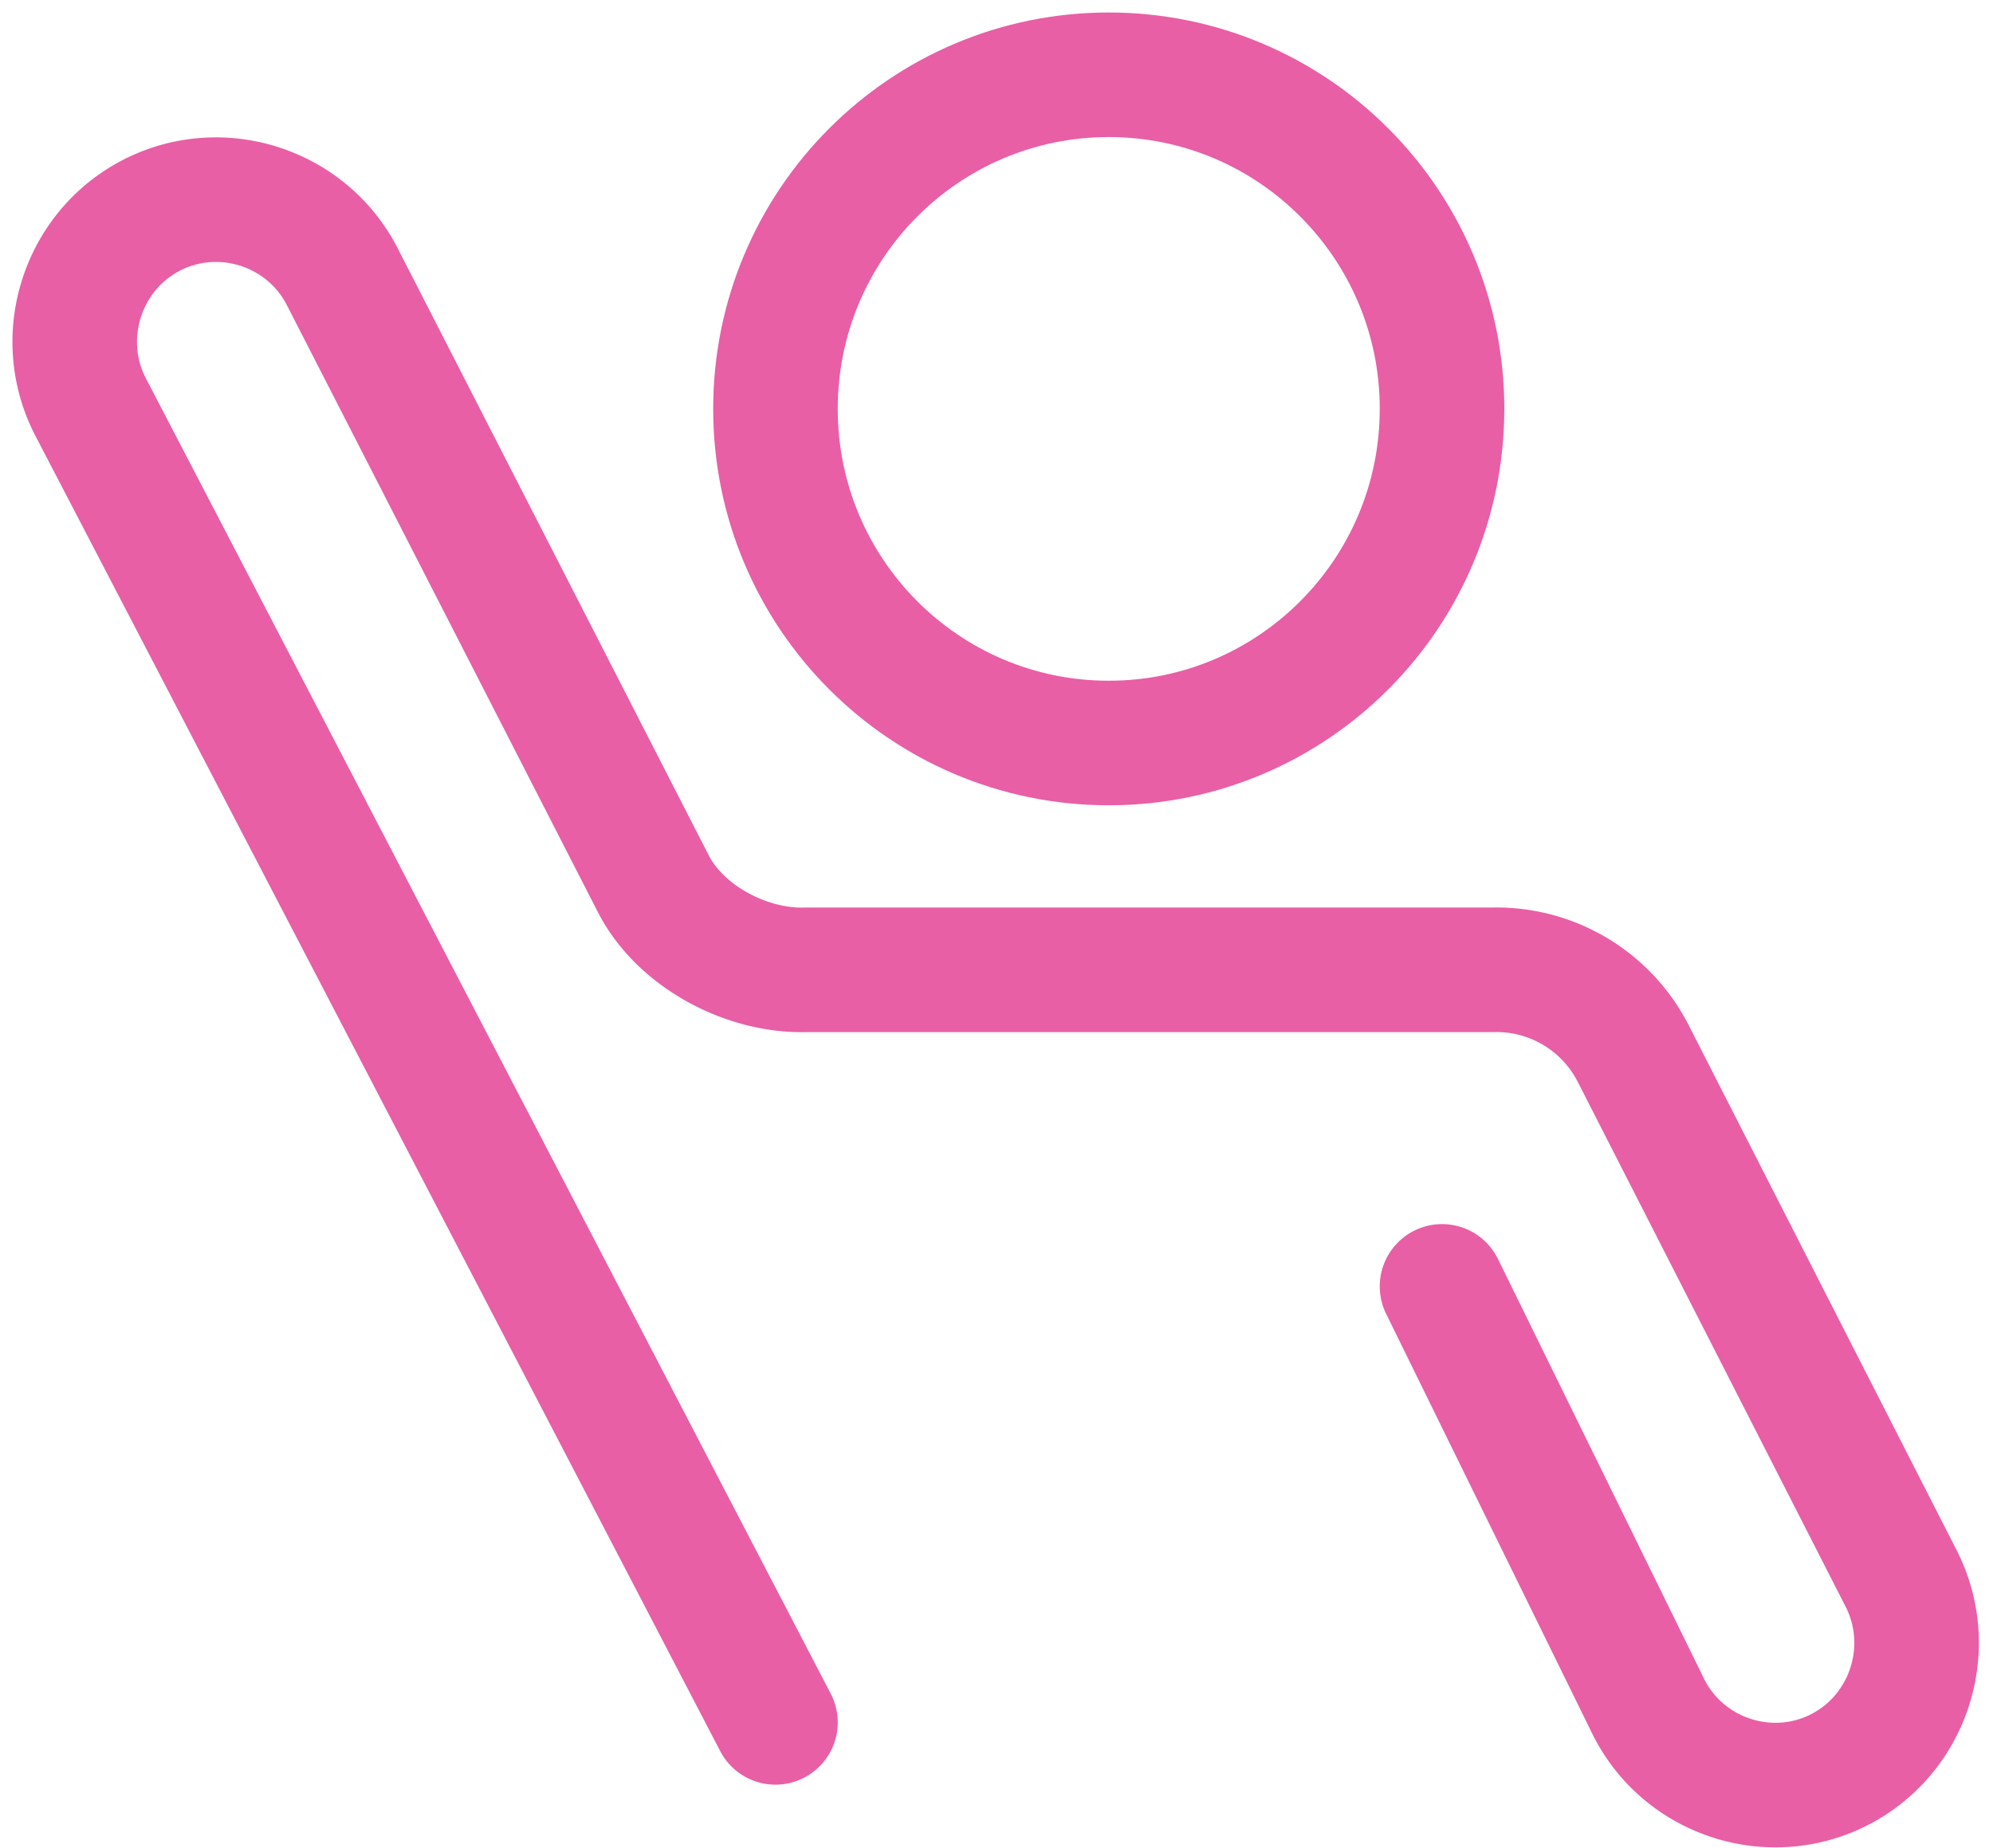
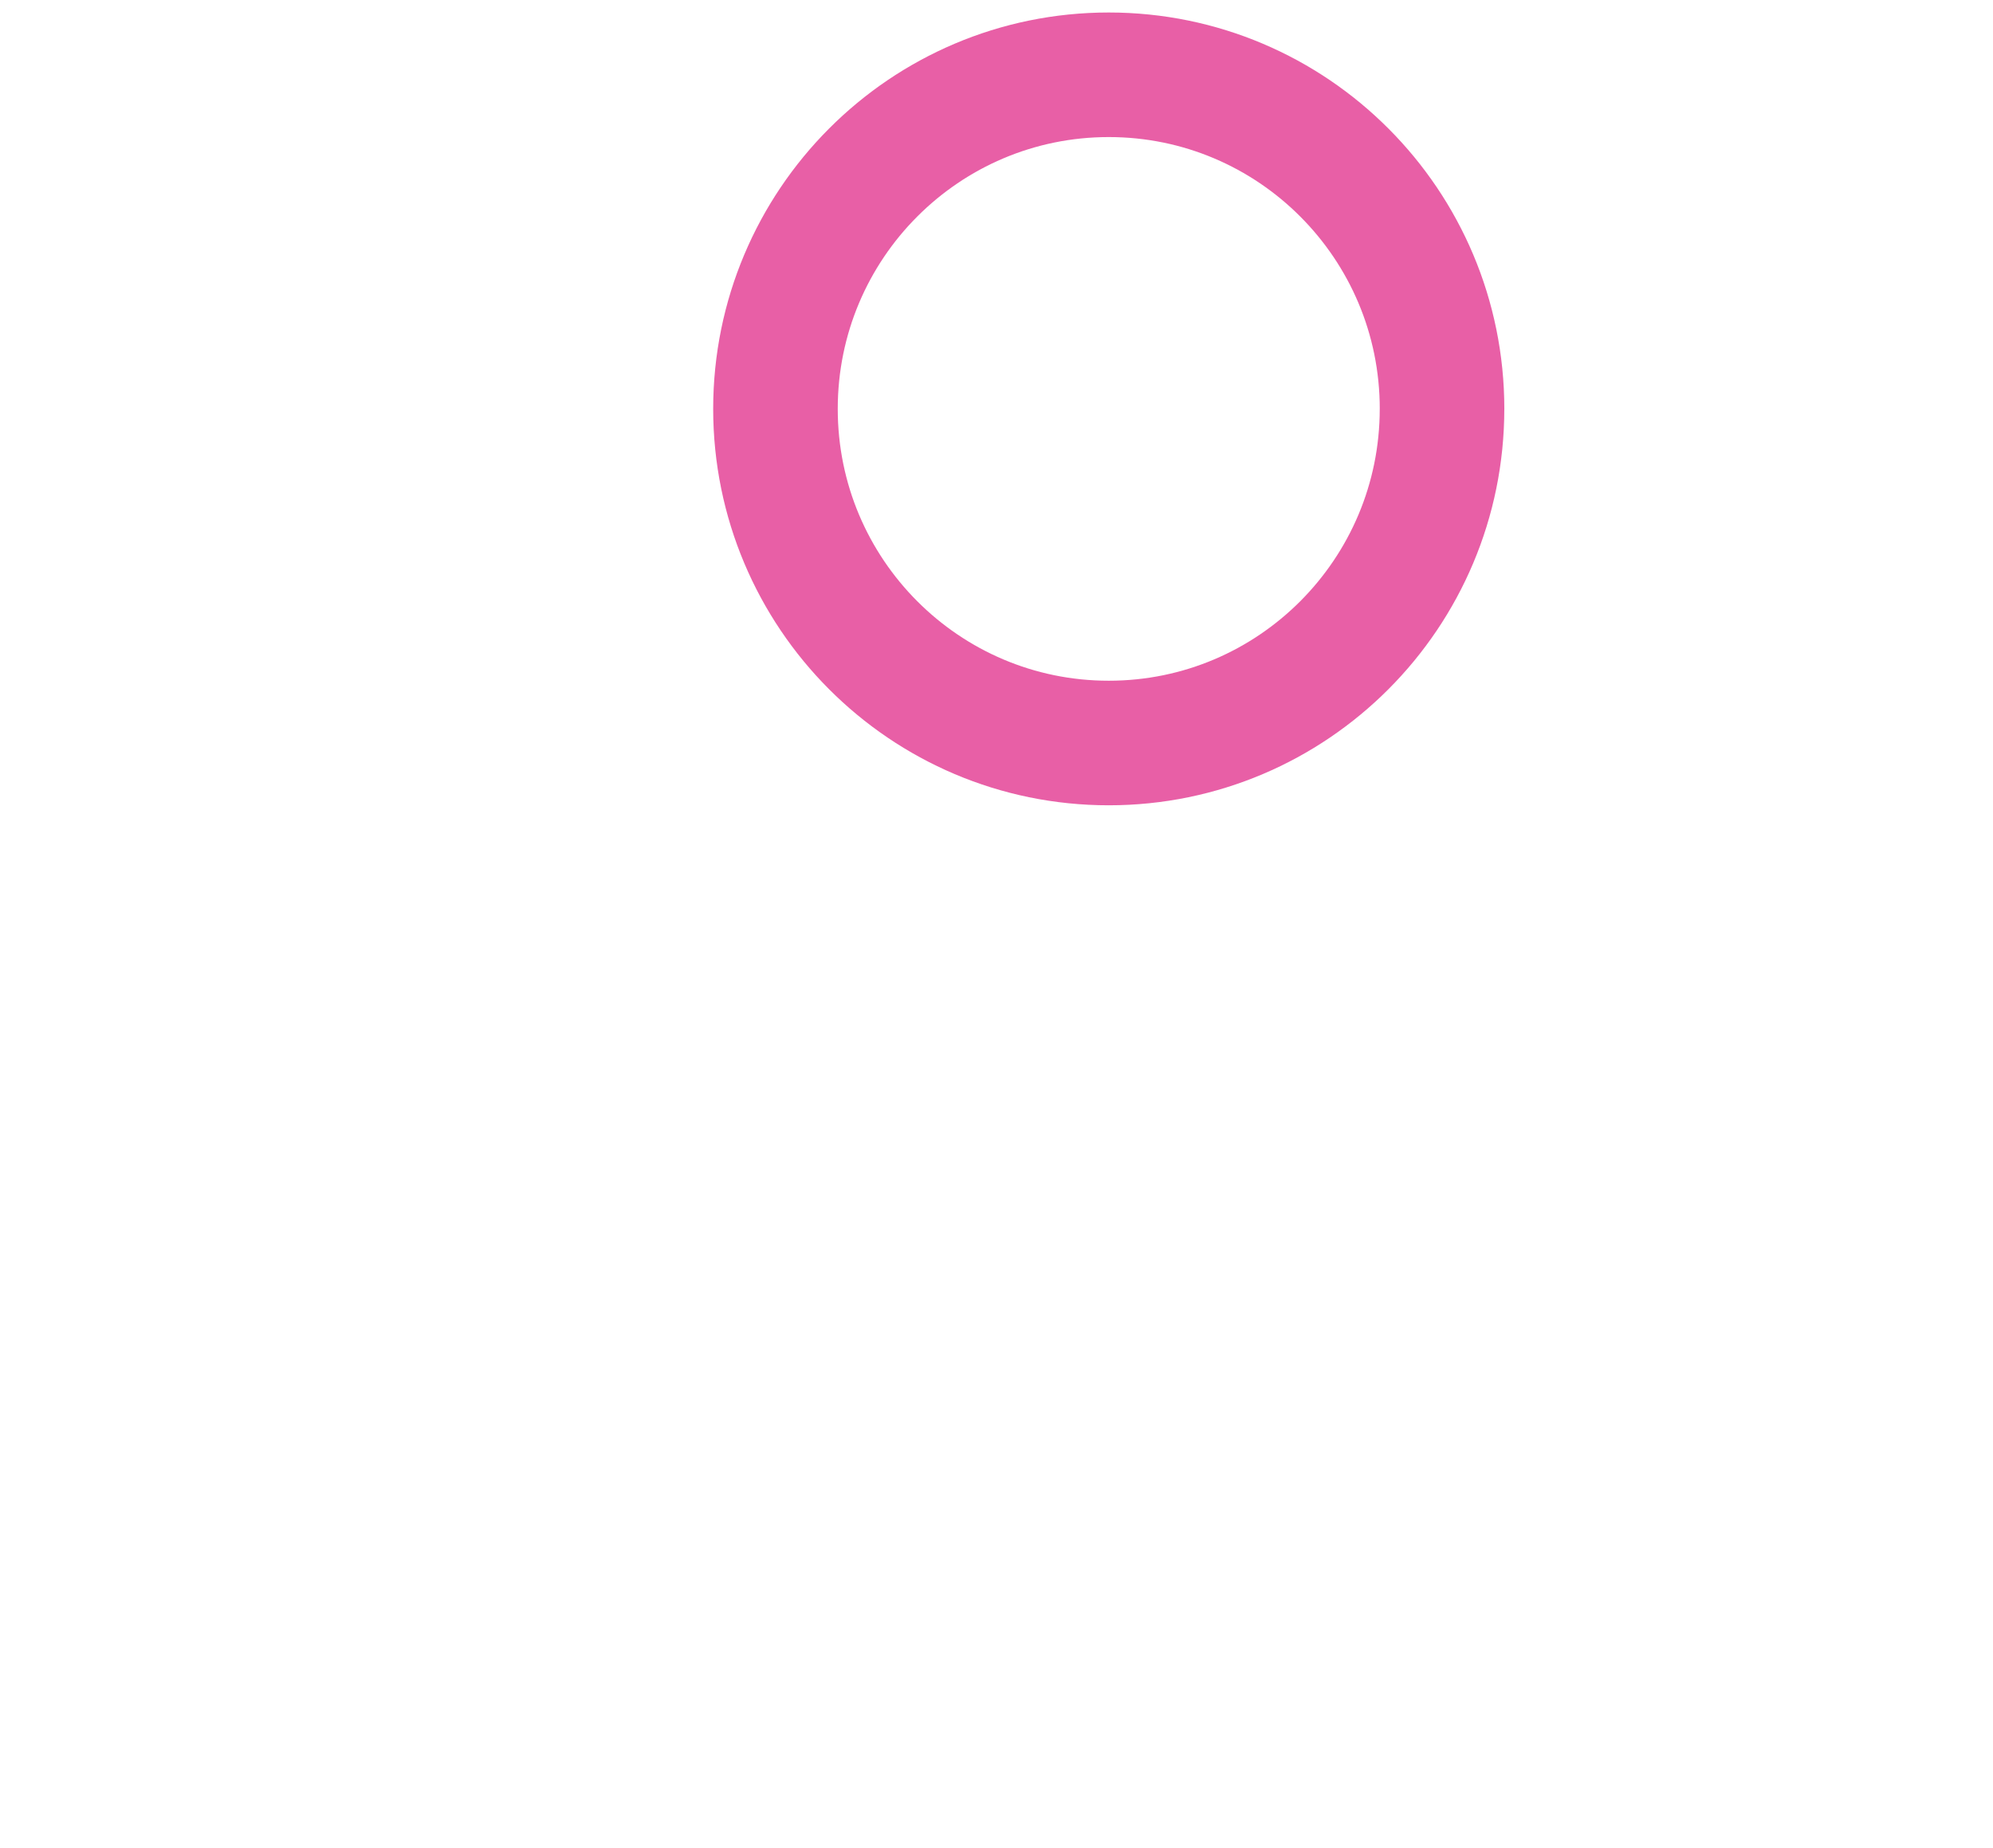
<svg xmlns="http://www.w3.org/2000/svg" width="96" height="89">
  <g stroke="#E85FA6" stroke-width="6" fill="none" fill-rule="evenodd" stroke-linecap="round" stroke-linejoin="round">
    <path d="M69.46 19.694c0 8.89-7.186 16.094-16.053 16.094-8.866 0-16.054-7.204-16.054-16.094 0-8.888 7.188-16.092 16.054-16.092 8.867 0 16.054 7.204 16.054 16.092z" />
-     <path d="M37.353 82.96L4.352 19.58c-1.718-3.346-.392-7.49 2.944-9.211 3.338-1.719 7.473-.391 9.188 2.953L31.47 42.567c1.302 2.542 4.494 4.23 7.343 4.146h33.061a7.395 7.395 0 0 1 6.798 4.036L91.576 76.03c1.708 3.35.373 7.49-2.966 9.204-3.341 1.713-7.473.375-9.182-2.974l-9.967-20.3" />
  </g>
</svg>